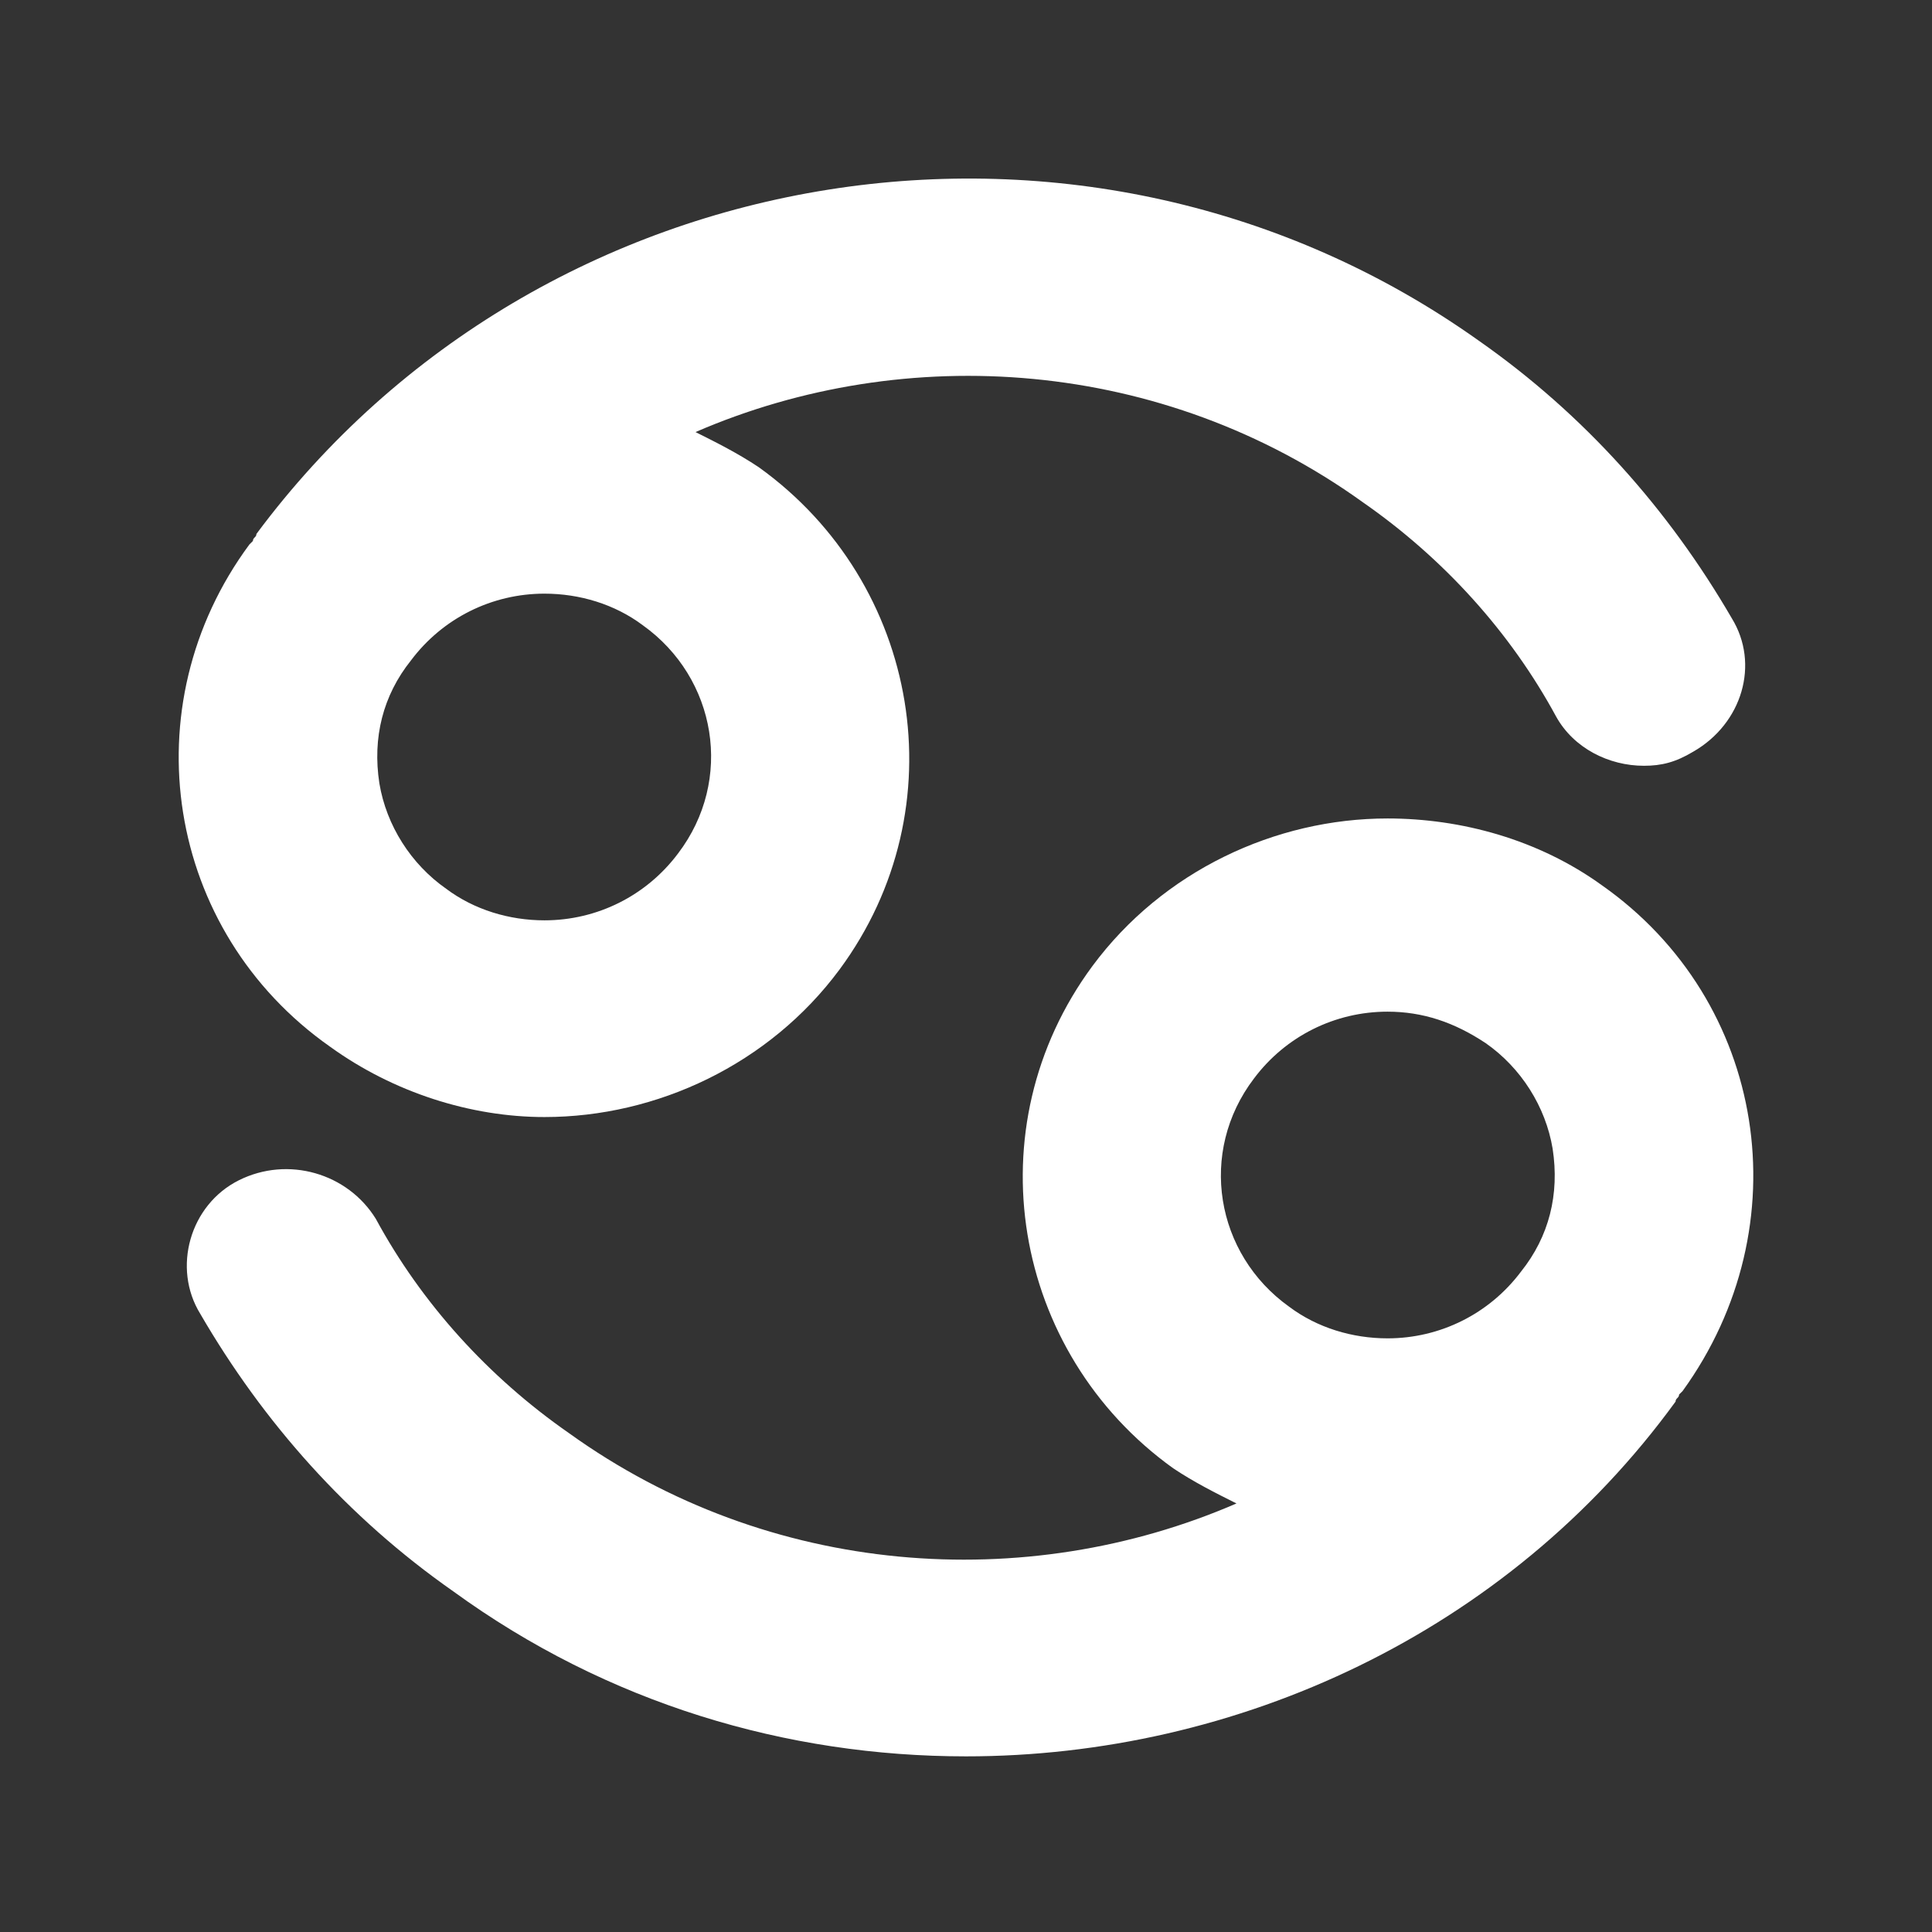
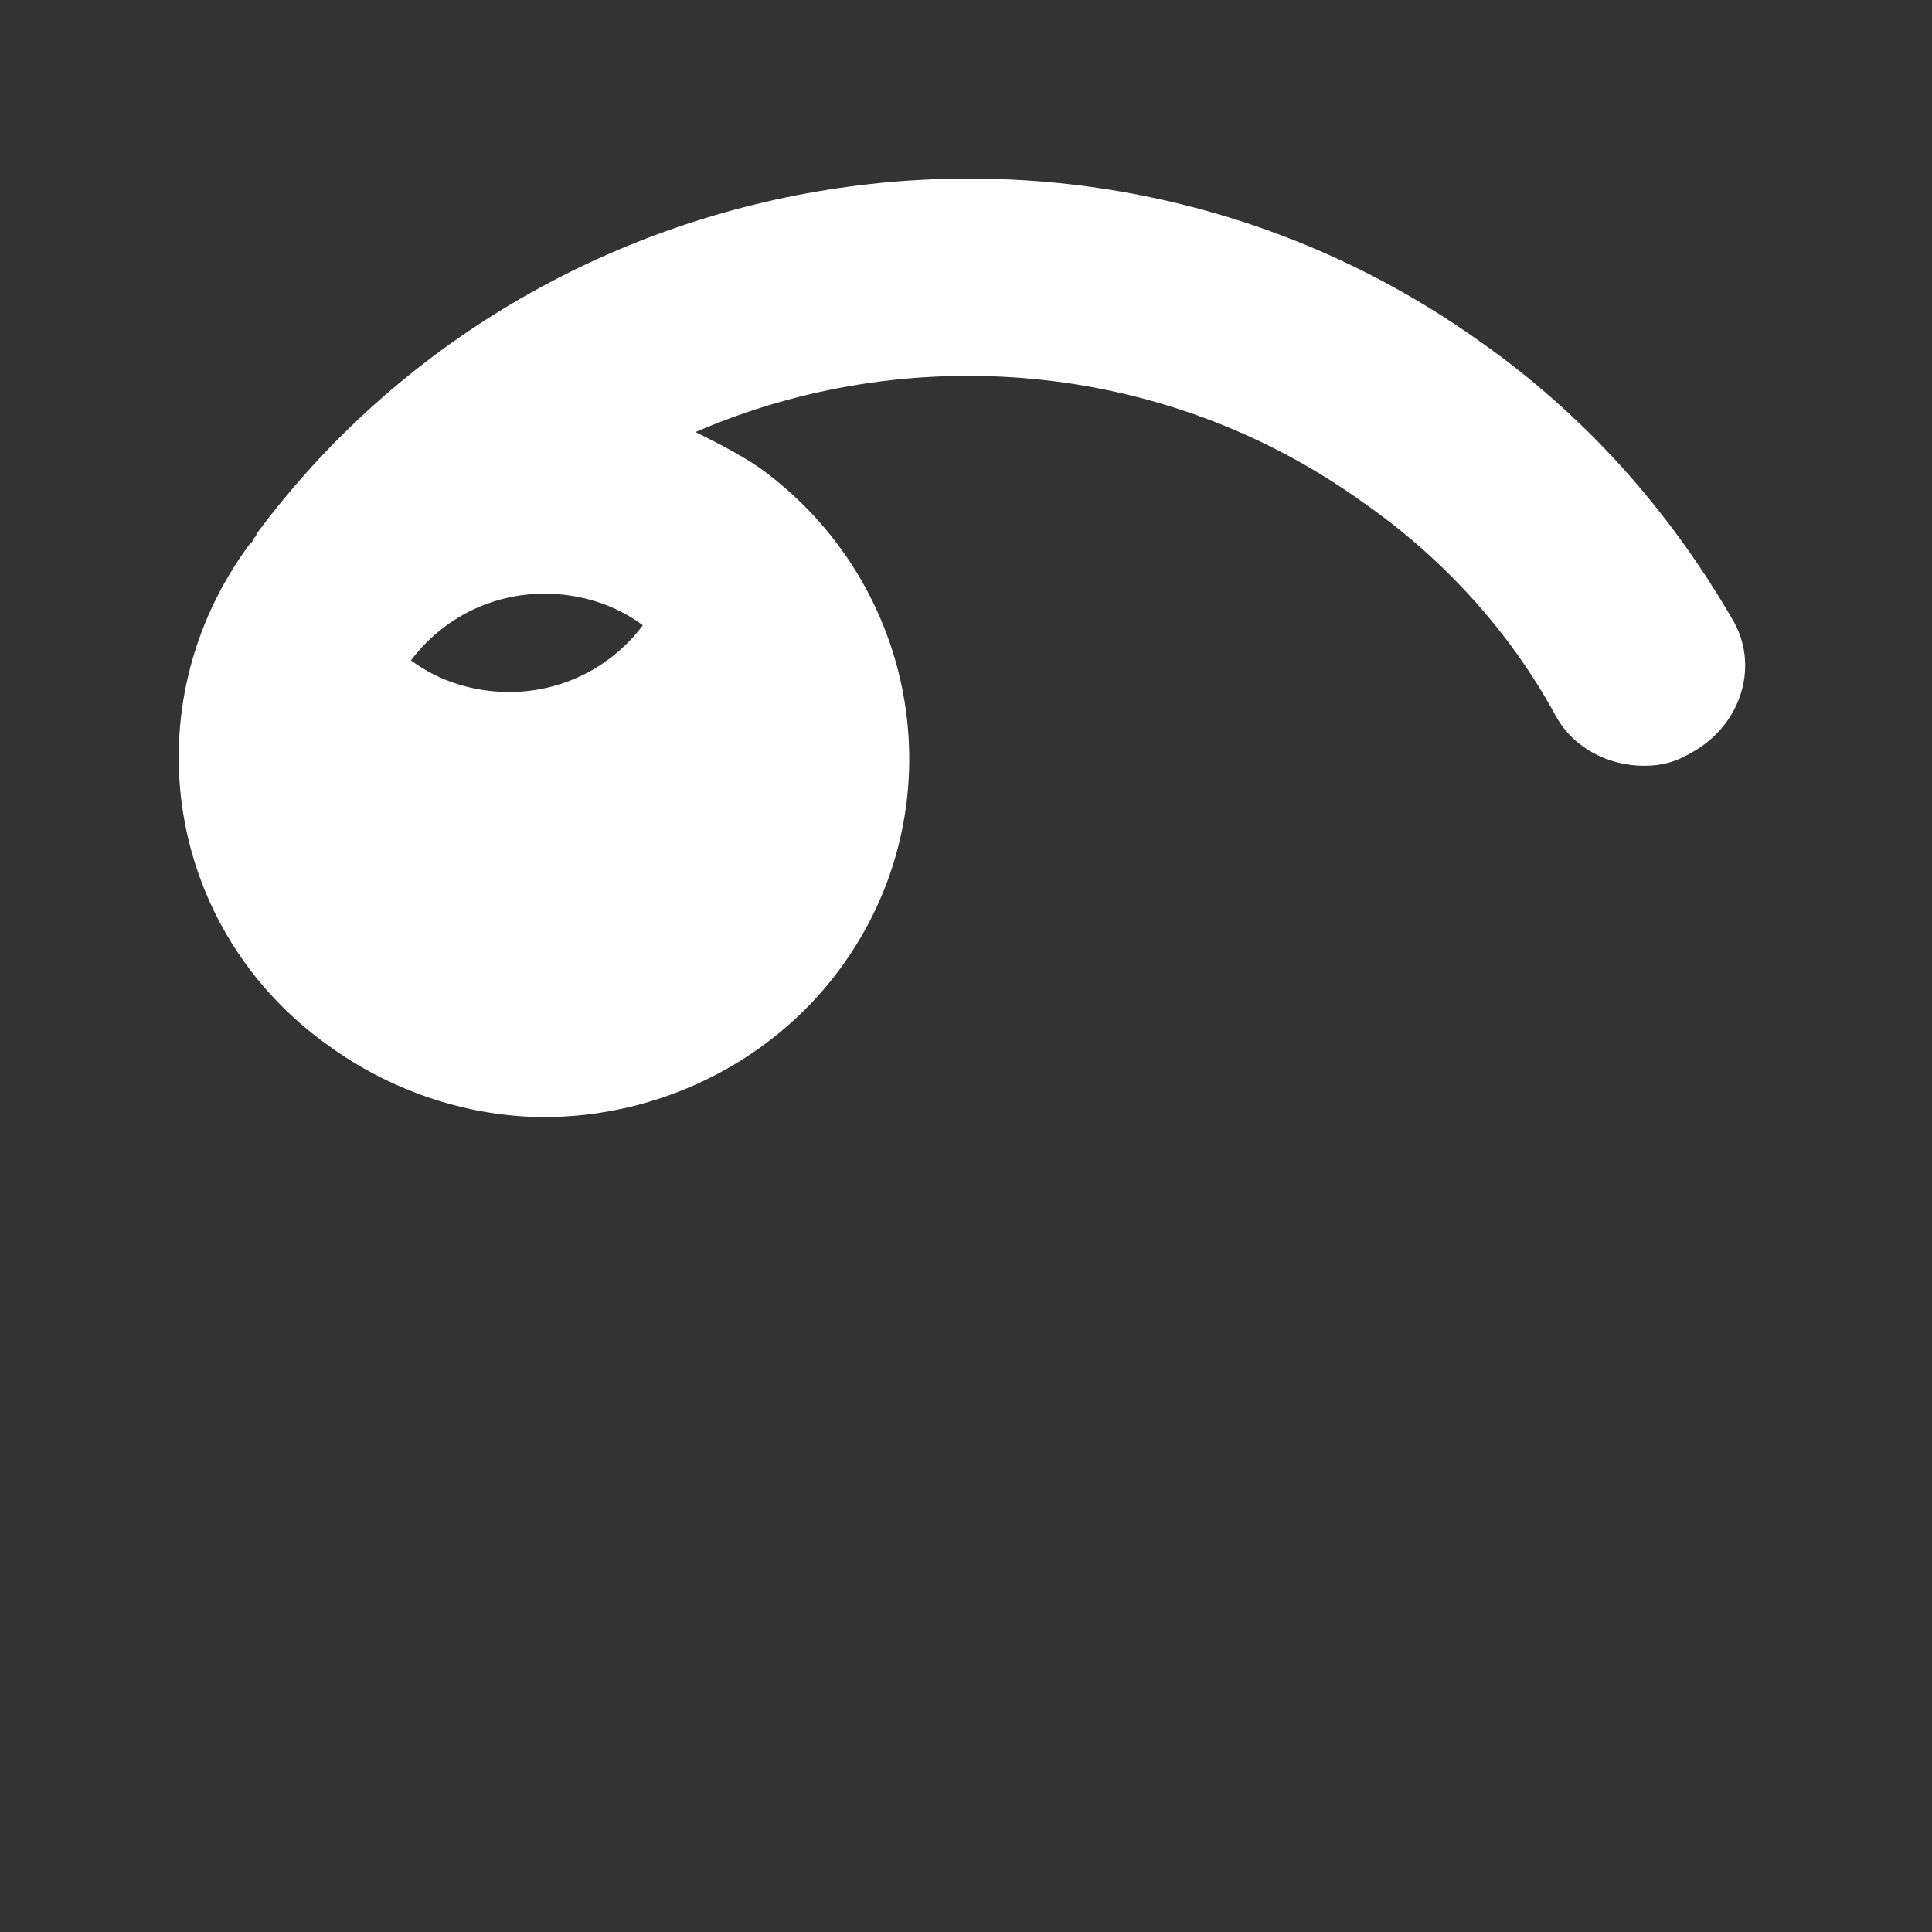
<svg xmlns="http://www.w3.org/2000/svg" version="1.1" id="Layer_1" x="0px" y="0px" viewBox="0 0 55 55" enable-background="new 0 0 55 55" xml:space="preserve">
  <rect x="0" y="0" width="55" height="55" fill="#333333" stroke="none" />
  <g>
-     <path fill="#FFFFFF" d="M9.4,29.8c1.8,1.3,4,2,6.1,2c3.2,0,6.4-1.5,8.4-4.2c3.4-4.6,2.3-11-2.3-14.3c-0.6-0.4-1.2-0.7-1.8-1   c6-2.6,13.3-2.1,19,2c2.3,1.6,4.2,3.7,5.5,6.1c0.5,0.9,1.5,1.4,2.5,1.4c0.5,0,0.9-0.1,1.4-0.4c1.4-0.8,1.9-2.5,1.1-3.8   c-1.8-3.1-4.2-5.8-7.2-7.9C31,1.8,15.4,4.3,7.3,15.2c0,0.1-0.1,0.1-0.1,0.2c0,0-0.1,0.1-0.1,0.1C3.7,20.1,4.7,26.5,9.4,29.8z    M11.7,18.8c0.9-1.2,2.3-1.9,3.8-1.9c1,0,2,0.3,2.8,0.9c2.1,1.5,2.6,4.4,1,6.5c-0.9,1.2-2.3,1.9-3.8,1.9c-1,0-2-0.3-2.8-0.9   c-1-0.7-1.7-1.8-1.9-3C10.6,21,10.9,19.8,11.7,18.8z" />
-     <path fill="#FFFFFF" d="M45.6,25.2c-1.8-1.3-4-1.9-6.1-1.9c-3.2,0-6.4,1.5-8.4,4.2c-3.4,4.6-2.3,11,2.3,14.3c0.6,0.4,1.2,0.7,1.8,1   c-6,2.6-13.3,2.1-19-2c-2.3-1.6-4.2-3.7-5.5-6.1c-0.8-1.3-2.5-1.8-3.9-1.1c-1.4,0.7-1.9,2.5-1.1,3.8c1.8,3.1,4.2,5.8,7.2,7.9   c4.4,3.2,9.5,4.7,14.6,4.7c7.7,0,15.4-3.5,20.2-10.1c0-0.1,0.1-0.1,0.1-0.2c0,0,0.1-0.1,0.1-0.1C51.3,34.9,50.3,28.5,45.6,25.2z    M43.3,36.2c-0.9,1.2-2.3,1.9-3.8,1.9c-1,0-2-0.3-2.8-0.9c-2.1-1.5-2.6-4.4-1-6.5c0.9-1.2,2.3-1.9,3.8-1.9c1,0,1.9,0.3,2.8,0.9   c1,0.7,1.7,1.8,1.9,3C44.4,34,44.1,35.2,43.3,36.2z" />
+     <path fill="#FFFFFF" d="M9.4,29.8c1.8,1.3,4,2,6.1,2c3.2,0,6.4-1.5,8.4-4.2c3.4-4.6,2.3-11-2.3-14.3c-0.6-0.4-1.2-0.7-1.8-1   c6-2.6,13.3-2.1,19,2c2.3,1.6,4.2,3.7,5.5,6.1c0.5,0.9,1.5,1.4,2.5,1.4c0.5,0,0.9-0.1,1.4-0.4c1.4-0.8,1.9-2.5,1.1-3.8   c-1.8-3.1-4.2-5.8-7.2-7.9C31,1.8,15.4,4.3,7.3,15.2c0,0.1-0.1,0.1-0.1,0.2c0,0-0.1,0.1-0.1,0.1C3.7,20.1,4.7,26.5,9.4,29.8z    M11.7,18.8c0.9-1.2,2.3-1.9,3.8-1.9c1,0,2,0.3,2.8,0.9c-0.9,1.2-2.3,1.9-3.8,1.9c-1,0-2-0.3-2.8-0.9   c-1-0.7-1.7-1.8-1.9-3C10.6,21,10.9,19.8,11.7,18.8z" />
  </g>
</svg>